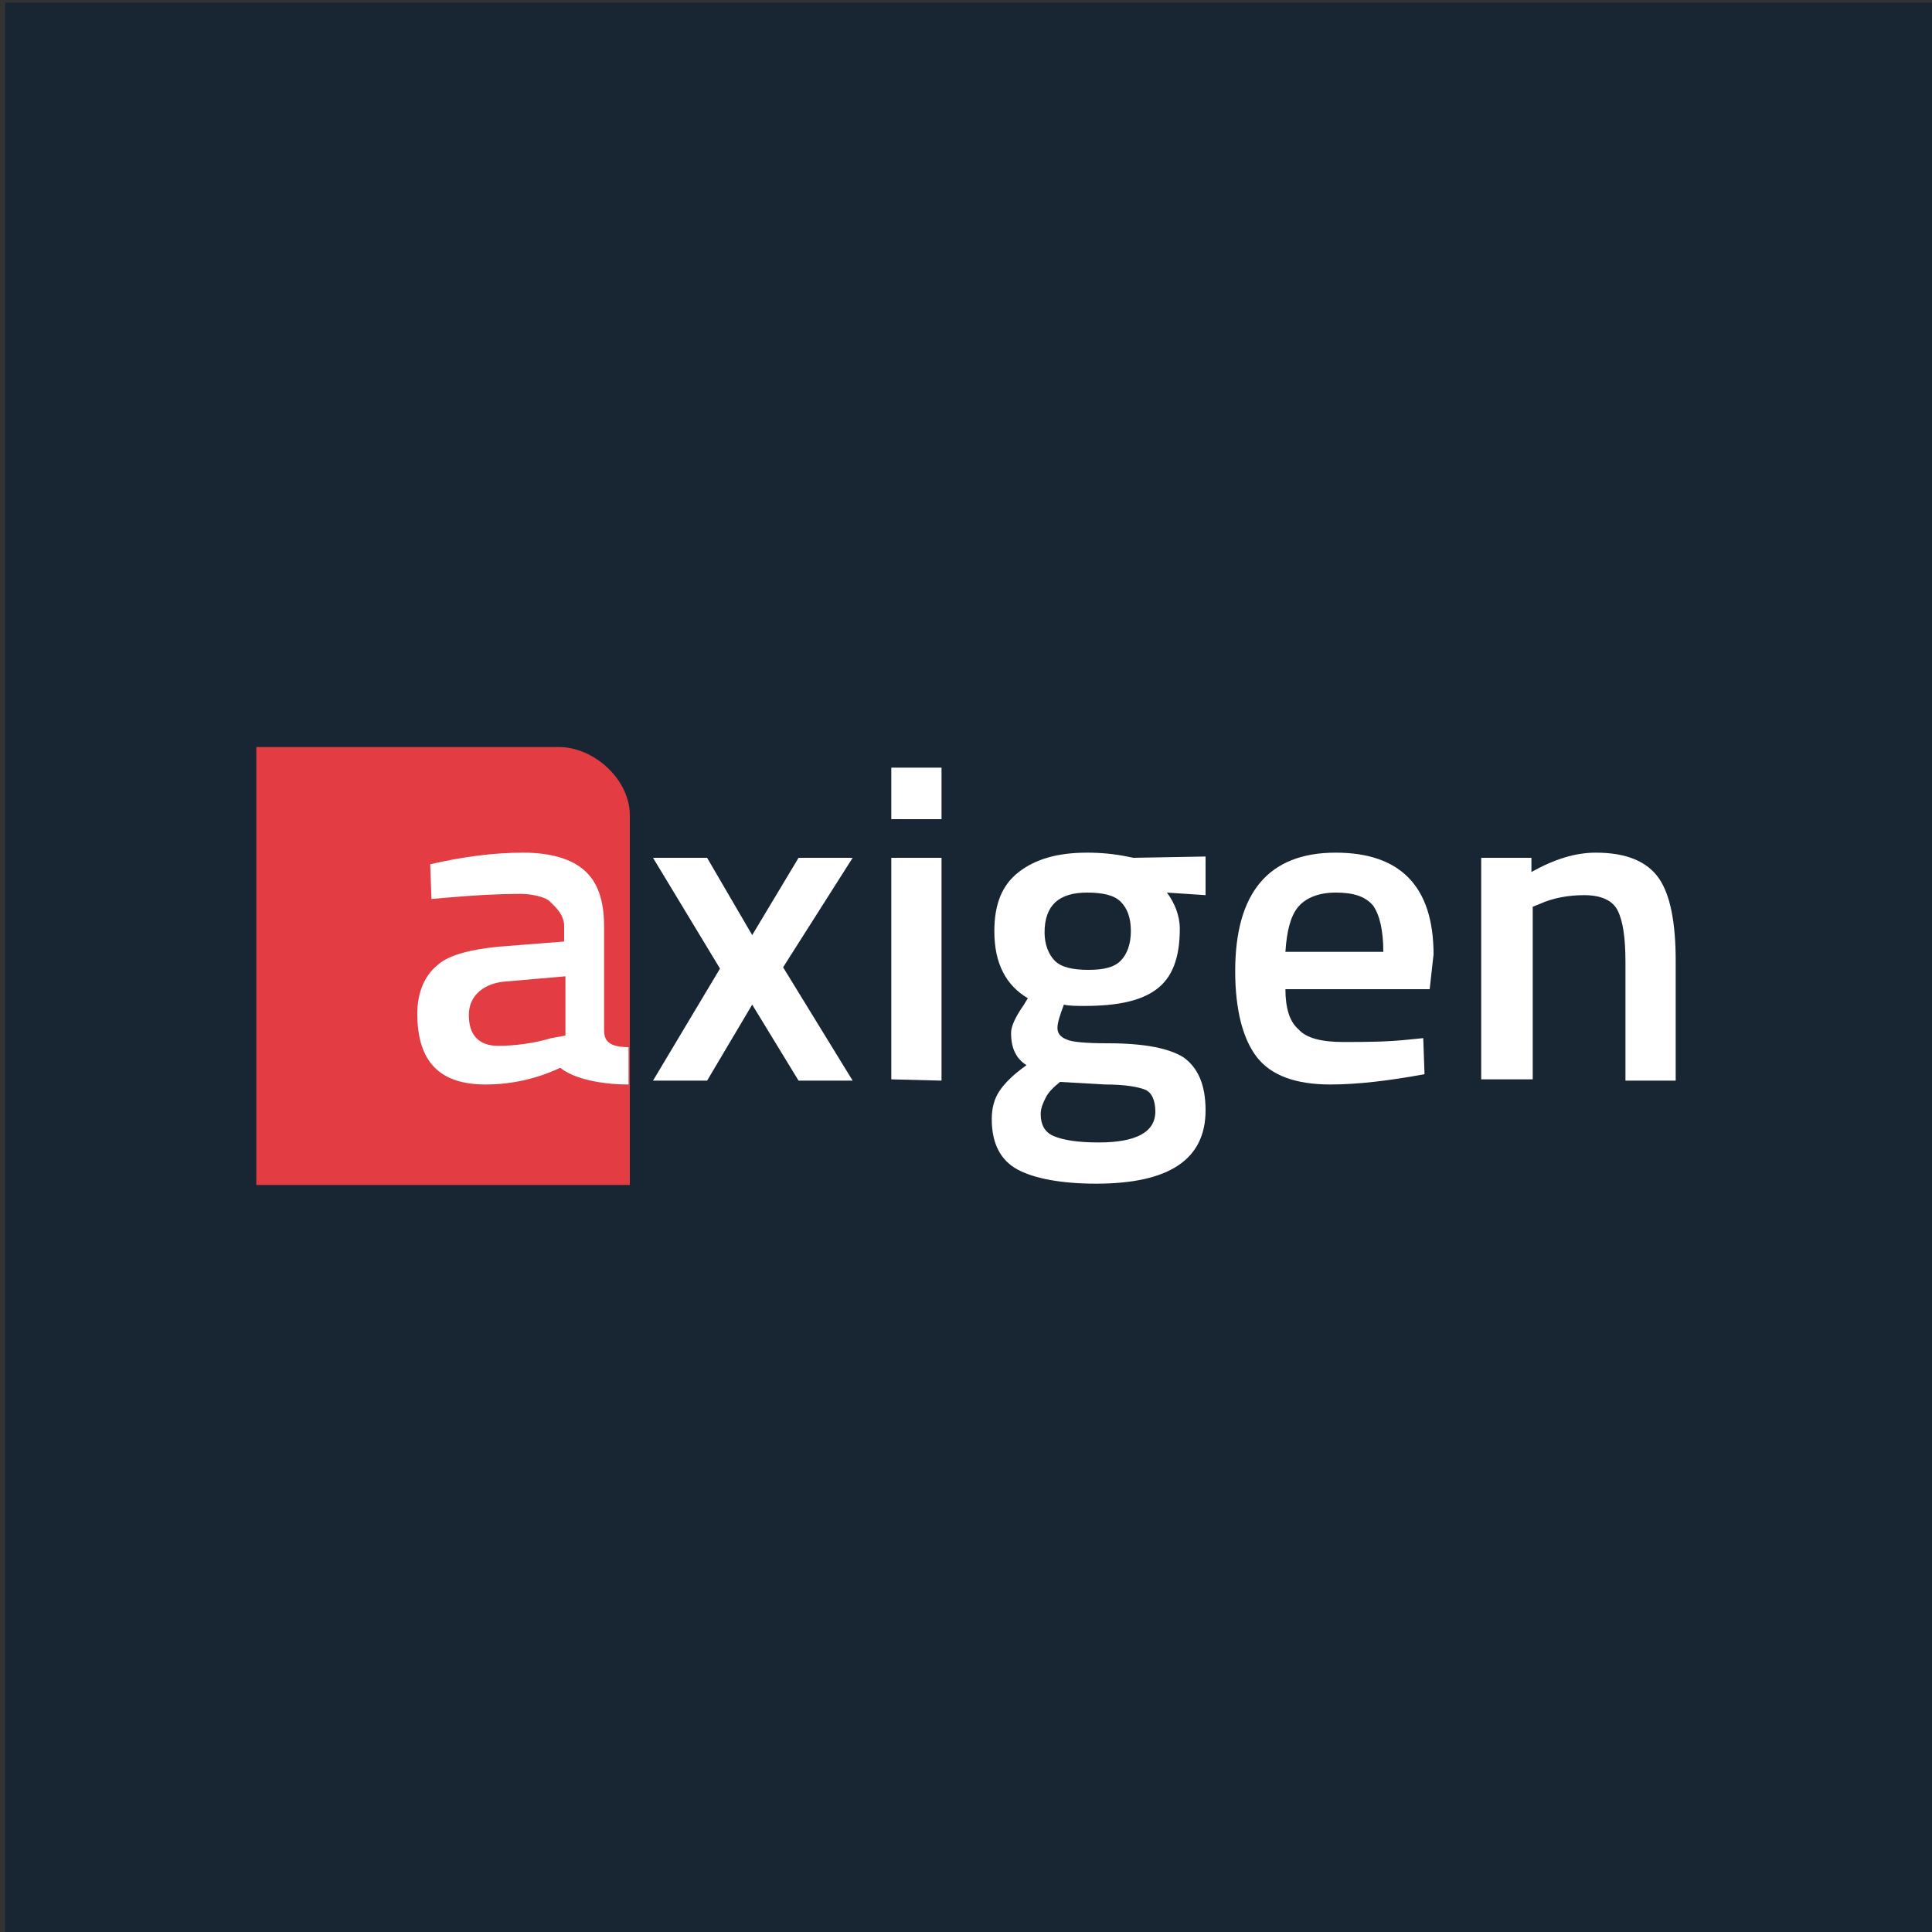
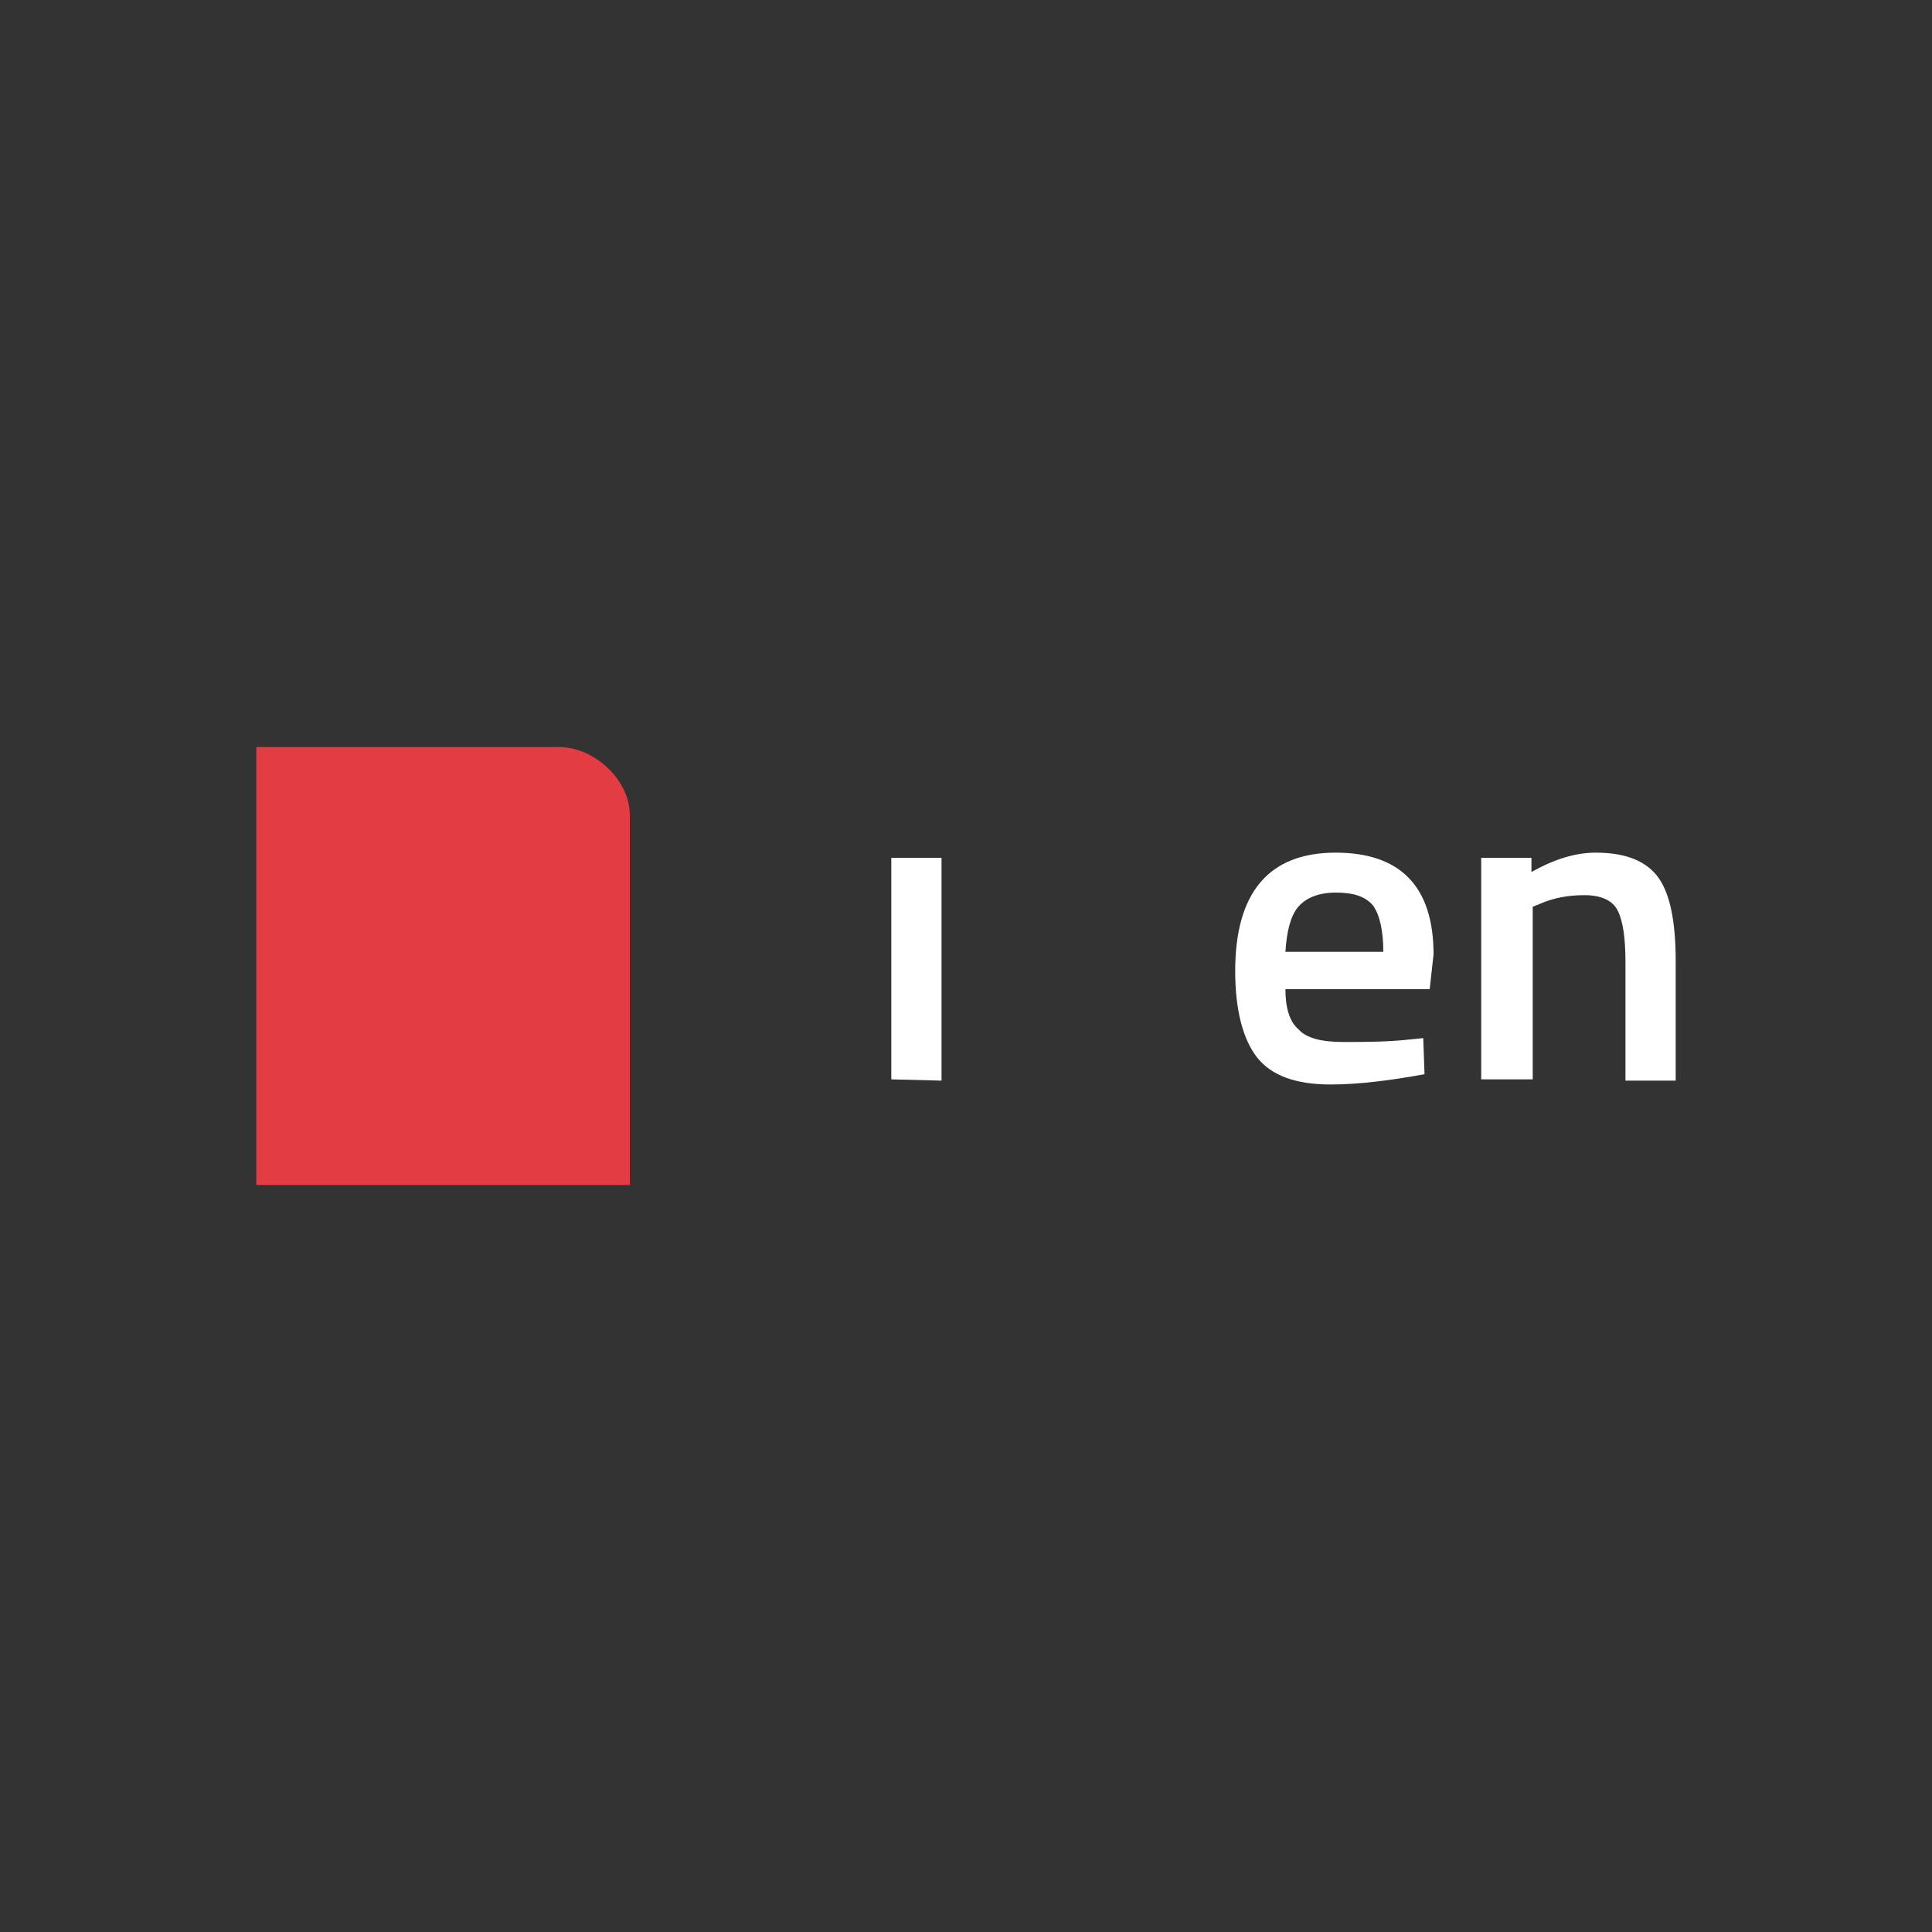
<svg xmlns="http://www.w3.org/2000/svg" version="1.2" baseProfile="tiny-ps" viewBox="0 0 150 150">
  <rect x="0" y="0" width="150" height="150" fill="#333333" stroke="none" />
  <title>Axigen Messaging SRL</title>
-   <rect x="0.4" y="0.2" fill="#172632" width="150" height="150" />
  <g>
    <path fill="#E33C43" d="M43.4,58H19.9v34h29v-4.3v-6.3V64.2v-0.9C48.9,60.5,46.1,58,43.4,58z" />
-     <path fill="#FFFFFF" d="M46.9,79.8v-7.9c0-2-0.5-3.4-1.5-4.3s-2.6-1.4-4.8-1.4s-4.6,0.3-7.2,0.9l0.1,2.7l1.1-0.1   c2.3-0.2,4.2-0.3,5.8-0.3c0.8,0,1.9,0.2,2.3,0.6c0.4,0.4,1.1,1,1.1,1.9v1.2l-5.1,0.4c-2,0.2-3.8,0.6-4.7,1.4   c-1,0.8-1.6,2.1-1.6,3.8c0,3.7,1.7,5.5,5.3,5.5c1.9,0,3.9-0.4,5.8-1.3c1.1,0.9,3.3,1.3,5.3,1.3v-2.9C46.9,81.3,46.9,80.5,46.9,79.8   z M43.9,80.4l-1.1,0.2c-1.3,0.4-2.9,0.6-4.1,0.6c-1.5,0-2.3-0.8-2.3-2.4s1.3-2.5,2.9-2.6l4.6-0.4C43.9,75.8,43.9,80.4,43.9,80.4z" />
    <g>
-       <path fill="#FFFFFF" d="M50.7,66.6h4.2l3.5,6l3.6-6h4.2l-5.4,8.5l5.4,8.8H62L58.4,78l-3.5,5.9h-4.2l5.2-8.7L50.7,66.6z" />
-       <path fill="#FFFFFF" d="M69.2,63.6v-4h3.9v4H69.2z M69.2,83.8V66.6h3.9v17.3L69.2,83.8L69.2,83.8z" />
-       <path fill="#FFFFFF" d="M93.6,86.2c0,3.8-2.8,5.7-8.5,5.7c-2.7,0-4.8-0.4-6.1-1.1c-1.3-0.7-2-2-2-3.9c0-0.9,0.2-1.6,0.6-2.2    s1.1-1.3,2.1-2c-0.8-0.5-1.2-1.3-1.2-2.5c0-0.5,0.3-1.2,1-2.2l0.3-0.5c-1.7-1-2.6-2.7-2.6-5.2c0-2.1,0.6-3.6,1.9-4.6    s3-1.5,5.3-1.5c1.1,0,2.1,0.1,3.1,0.3l0.5,0.1l5.6-0.1v3l-3-0.2c0.6,0.8,1,1.8,1,2.8c0,2.3-0.6,3.8-1.8,4.7    c-1.2,0.9-3,1.3-5.6,1.3c-0.6,0-1.2,0-1.6-0.1c-0.3,0.8-0.5,1.4-0.5,1.8s0.2,0.7,0.7,0.9c0.4,0.2,1.5,0.3,3.2,0.3    c2.9,0,4.8,0.4,5.9,1.1C93,82.9,93.6,84.2,93.6,86.2z M80.8,86.5c0,0.8,0.3,1.4,1,1.7c0.7,0.3,1.8,0.5,3.5,0.5    c2.9,0,4.4-0.8,4.4-2.4c0-0.9-0.3-1.5-0.8-1.7s-1.5-0.4-3.1-0.4L82.3,84c-0.5,0.4-0.9,0.8-1.1,1.2S80.8,86,80.8,86.5z M81.9,74.6    c0.5,0.5,1.4,0.7,2.6,0.7s2-0.2,2.5-0.7s0.8-1.3,0.8-2.3c0-1.1-0.3-1.8-0.8-2.3s-1.4-0.7-2.6-0.7c-2.2,0-3.3,1-3.3,3.1    C81.1,73.3,81.4,74.1,81.9,74.6z" />
+       <path fill="#FFFFFF" d="M69.2,63.6v-4v4H69.2z M69.2,83.8V66.6h3.9v17.3L69.2,83.8L69.2,83.8z" />
      <path fill="#FFFFFF" d="M109.5,80.7l1-0.1l0.1,2.8c-2.7,0.5-5.2,0.8-7.3,0.8c-2.7,0-4.6-0.7-5.7-2.1s-1.7-3.7-1.7-6.7    c0-6.1,2.6-9.2,7.8-9.2c5,0,7.6,2.6,7.6,7.9l-0.3,2.7H99.8c0,1.4,0.3,2.5,1,3.1c0.6,0.7,1.8,1,3.5,1S107.7,80.9,109.5,80.7z     M107.4,73.9c0-1.7-0.3-2.9-0.8-3.6c-0.6-0.7-1.5-1-2.9-1c-1.3,0-2.3,0.4-2.9,1.1s-0.9,1.9-1,3.5H107.4z" />
      <path fill="#FFFFFF" d="M118.9,83.8H115V66.6h3.9v1.1c1.8-1,3.4-1.5,5-1.5c2.4,0,4,0.7,4.9,2c0.9,1.3,1.3,3.5,1.3,6.4v9.3h-3.9    v-9.2c0-1.9-0.2-3.2-0.6-4s-1.3-1.2-2.6-1.2c-1.2,0-2.4,0.2-3.5,0.7l-0.5,0.2v13.4H118.9z" />
    </g>
  </g>
</svg>